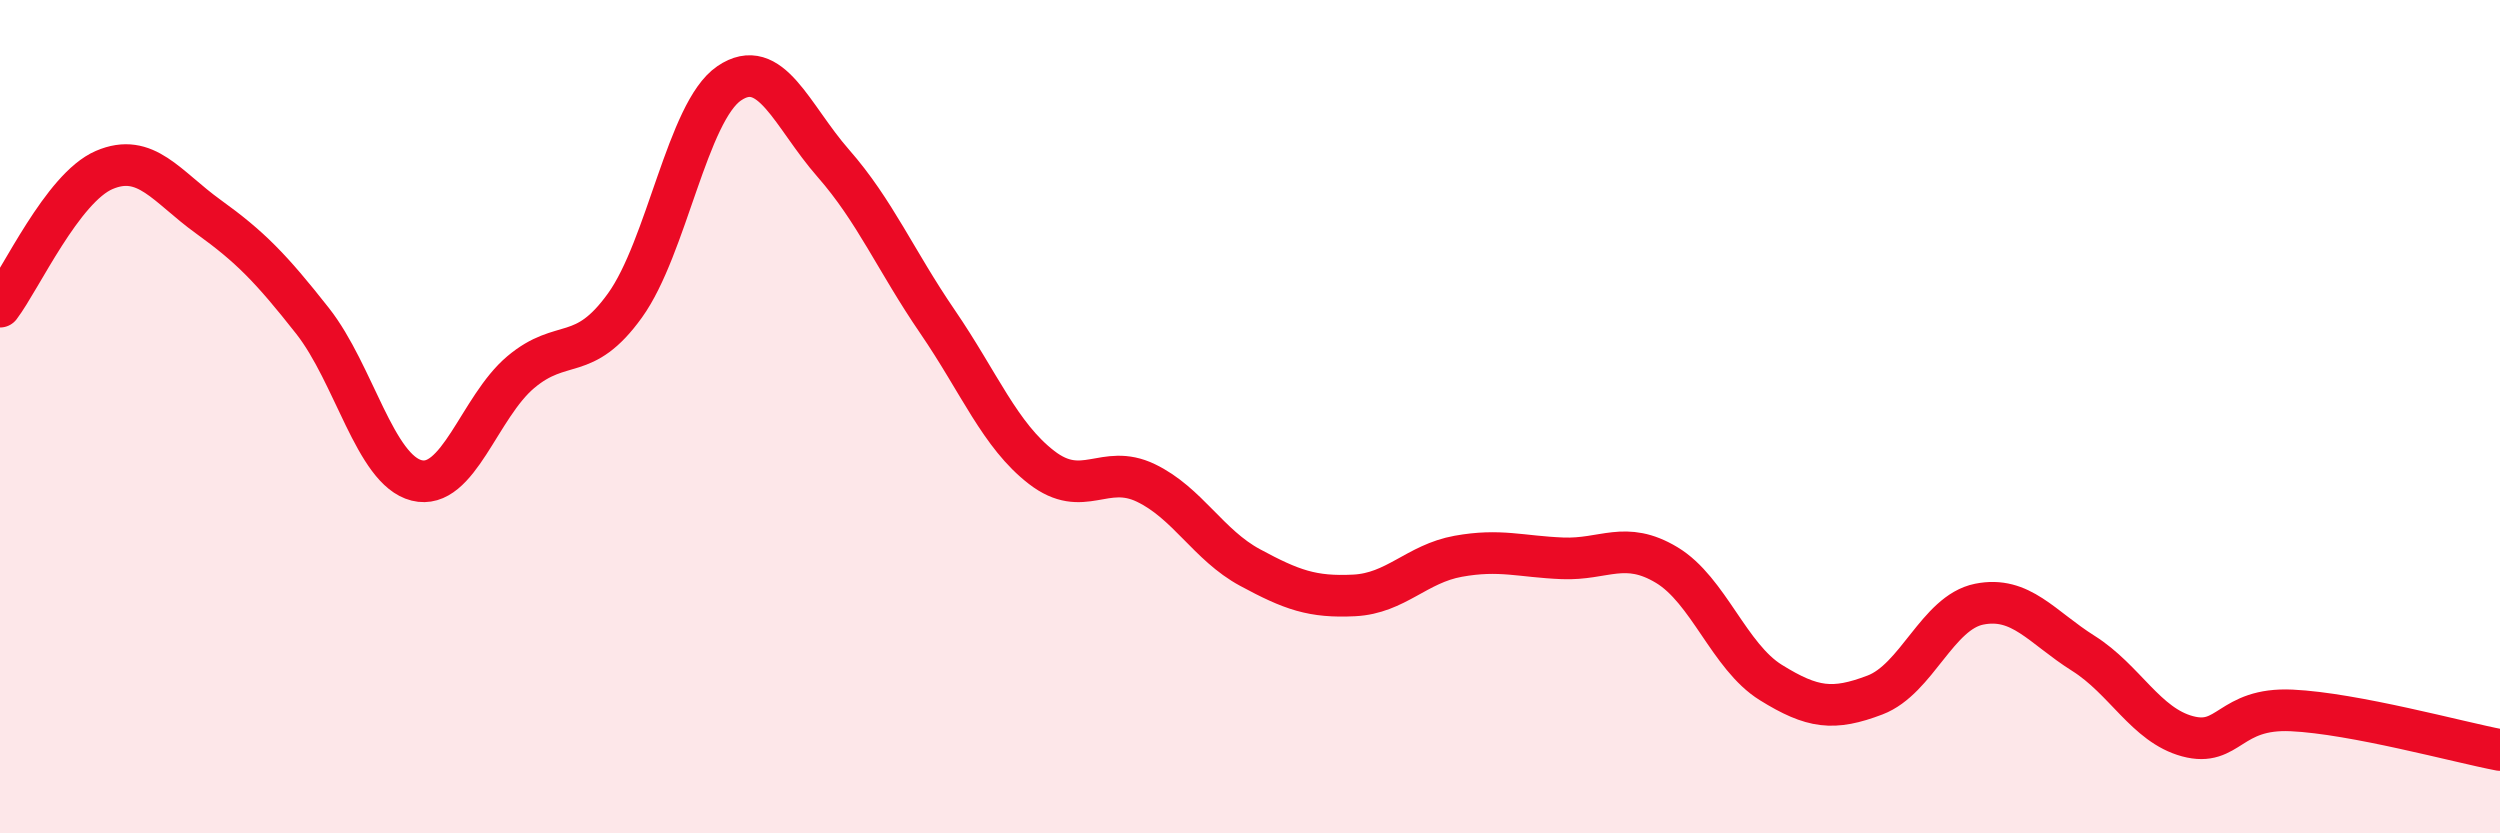
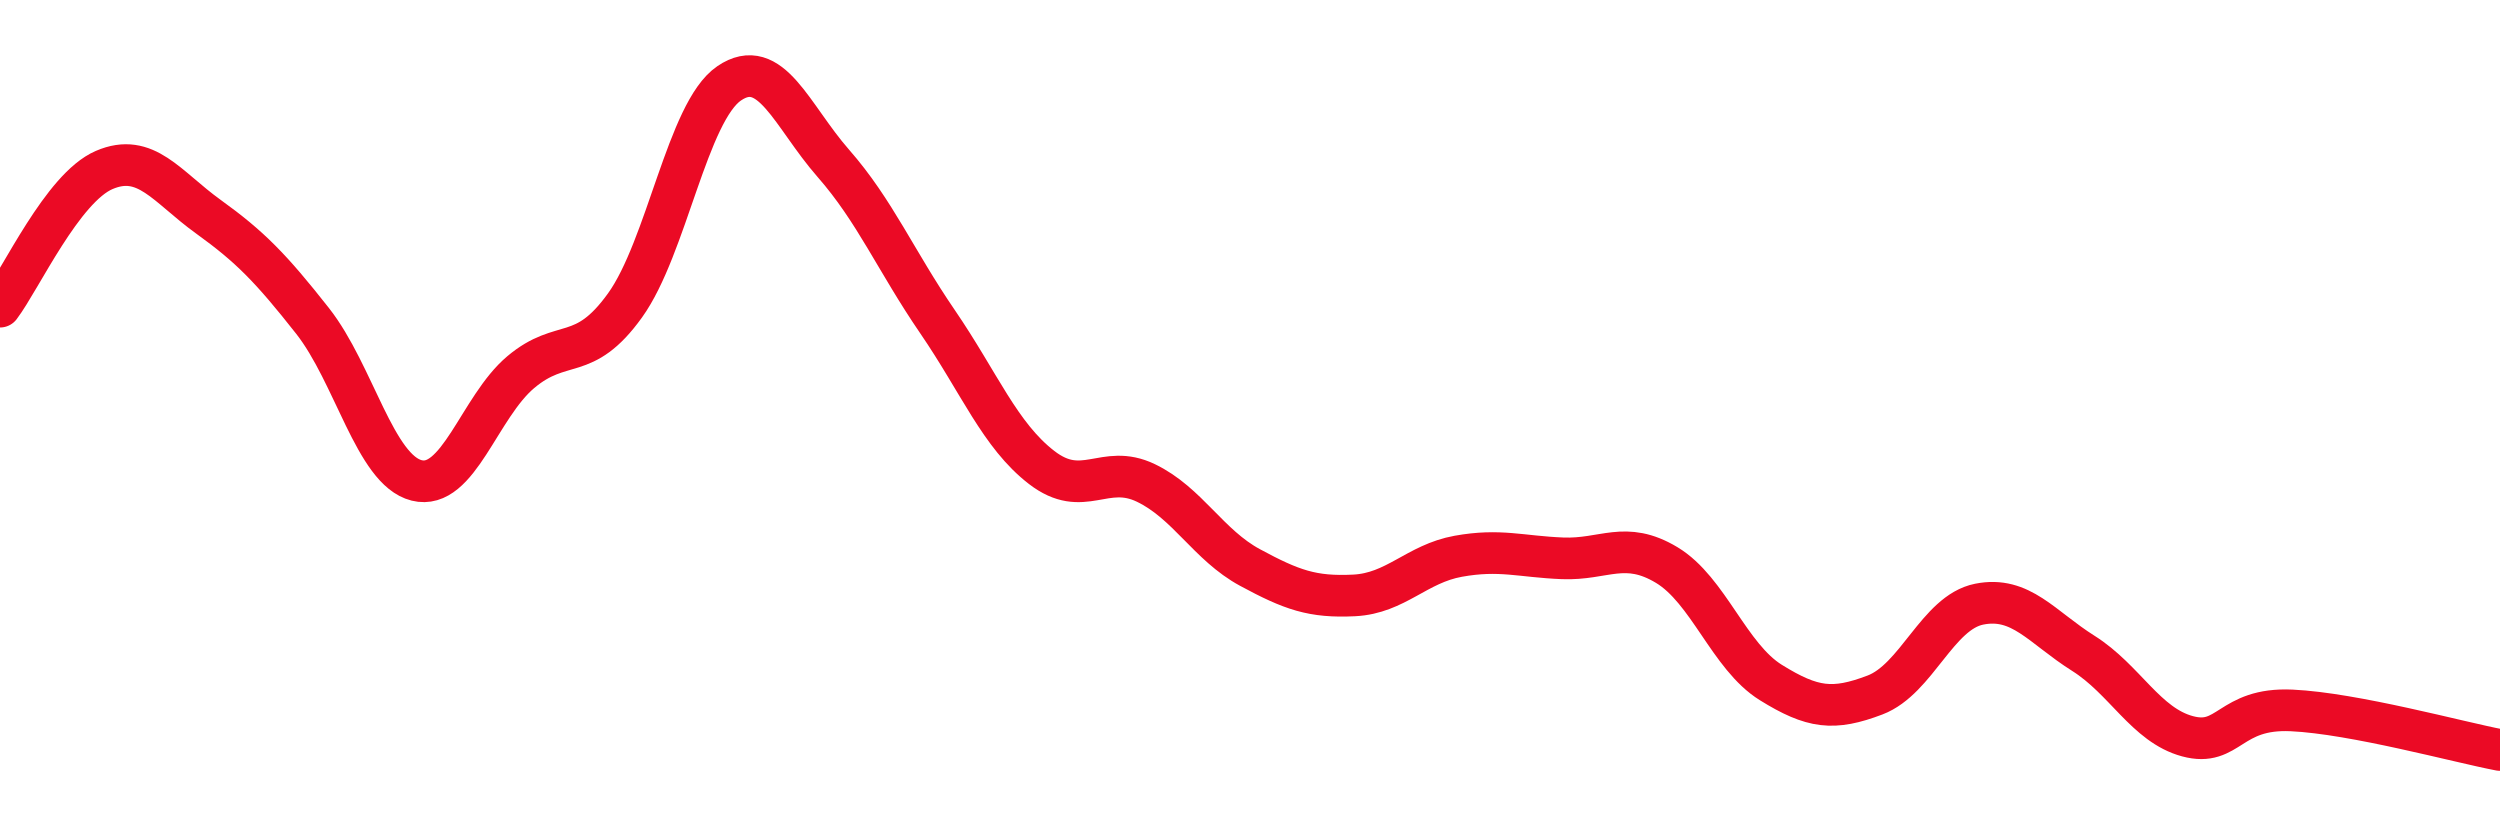
<svg xmlns="http://www.w3.org/2000/svg" width="60" height="20" viewBox="0 0 60 20">
-   <path d="M 0,7.36 C 0.5,6.7 1.5,4.51 2.5,4.08 C 3.5,3.65 4,4.48 5,5.2 C 6,5.92 6.5,6.43 7.5,7.7 C 8.5,8.97 9,11.28 10,11.53 C 11,11.78 11.5,9.77 12.5,8.93 C 13.5,8.09 14,8.72 15,7.33 C 16,5.94 16.5,2.68 17.5,2 C 18.5,1.32 19,2.78 20,3.92 C 21,5.06 21.5,6.26 22.5,7.72 C 23.5,9.18 24,10.45 25,11.22 C 26,11.99 26.5,11.11 27.5,11.59 C 28.5,12.07 29,13.08 30,13.62 C 31,14.16 31.5,14.34 32.5,14.29 C 33.5,14.24 34,13.53 35,13.35 C 36,13.17 36.5,13.36 37.5,13.4 C 38.5,13.44 39,12.96 40,13.56 C 41,14.16 41.5,15.76 42.5,16.38 C 43.5,17 44,17.06 45,16.68 C 46,16.3 46.5,14.7 47.5,14.5 C 48.5,14.3 49,15.05 50,15.68 C 51,16.31 51.5,17.4 52.5,17.67 C 53.5,17.94 53.5,16.98 55,17.05 C 56.5,17.12 59,17.81 60,18L60 20L0 20Z" fill="#EB0A25" opacity="0.1" stroke-linecap="round" stroke-linejoin="round" />
  <path d="M 0,7.36 C 0.5,6.7 1.5,4.51 2.5,4.08 C 3.5,3.65 4,4.48 5,5.2 C 6,5.92 6.5,6.43 7.5,7.7 C 8.5,8.97 9,11.28 10,11.53 C 11,11.78 11.5,9.77 12.5,8.93 C 13.5,8.09 14,8.72 15,7.33 C 16,5.94 16.5,2.68 17.5,2 C 18.5,1.32 19,2.78 20,3.92 C 21,5.06 21.5,6.26 22.5,7.72 C 23.5,9.18 24,10.45 25,11.22 C 26,11.99 26.5,11.11 27.5,11.59 C 28.5,12.07 29,13.08 30,13.62 C 31,14.16 31.5,14.34 32.5,14.29 C 33.5,14.24 34,13.53 35,13.35 C 36,13.17 36.5,13.36 37.5,13.4 C 38.5,13.44 39,12.96 40,13.56 C 41,14.16 41.5,15.76 42.5,16.38 C 43.5,17 44,17.06 45,16.68 C 46,16.3 46.5,14.7 47.5,14.5 C 48.5,14.3 49,15.05 50,15.68 C 51,16.31 51.5,17.4 52.5,17.67 C 53.5,17.94 53.5,16.98 55,17.05 C 56.5,17.12 59,17.81 60,18" stroke="#EB0A25" stroke-width="1" fill="none" stroke-linecap="round" stroke-linejoin="round" />
</svg>